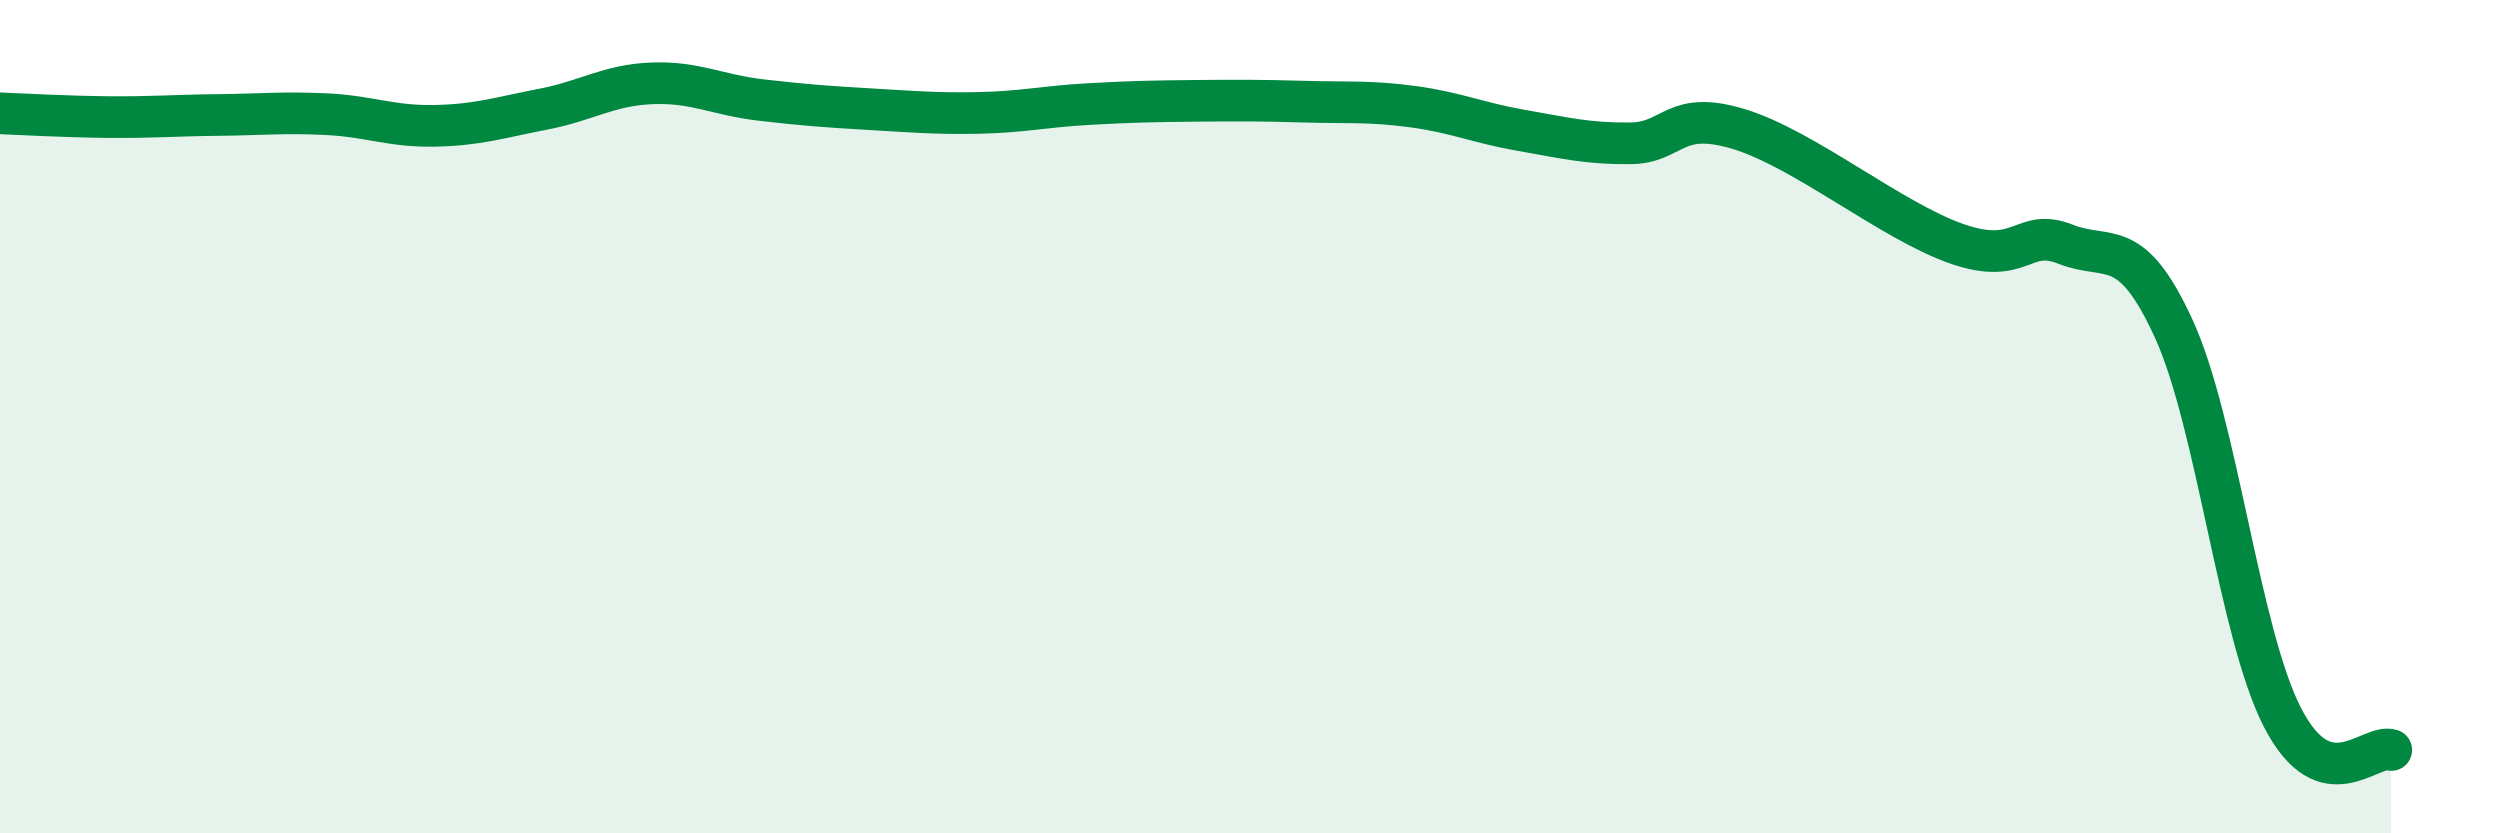
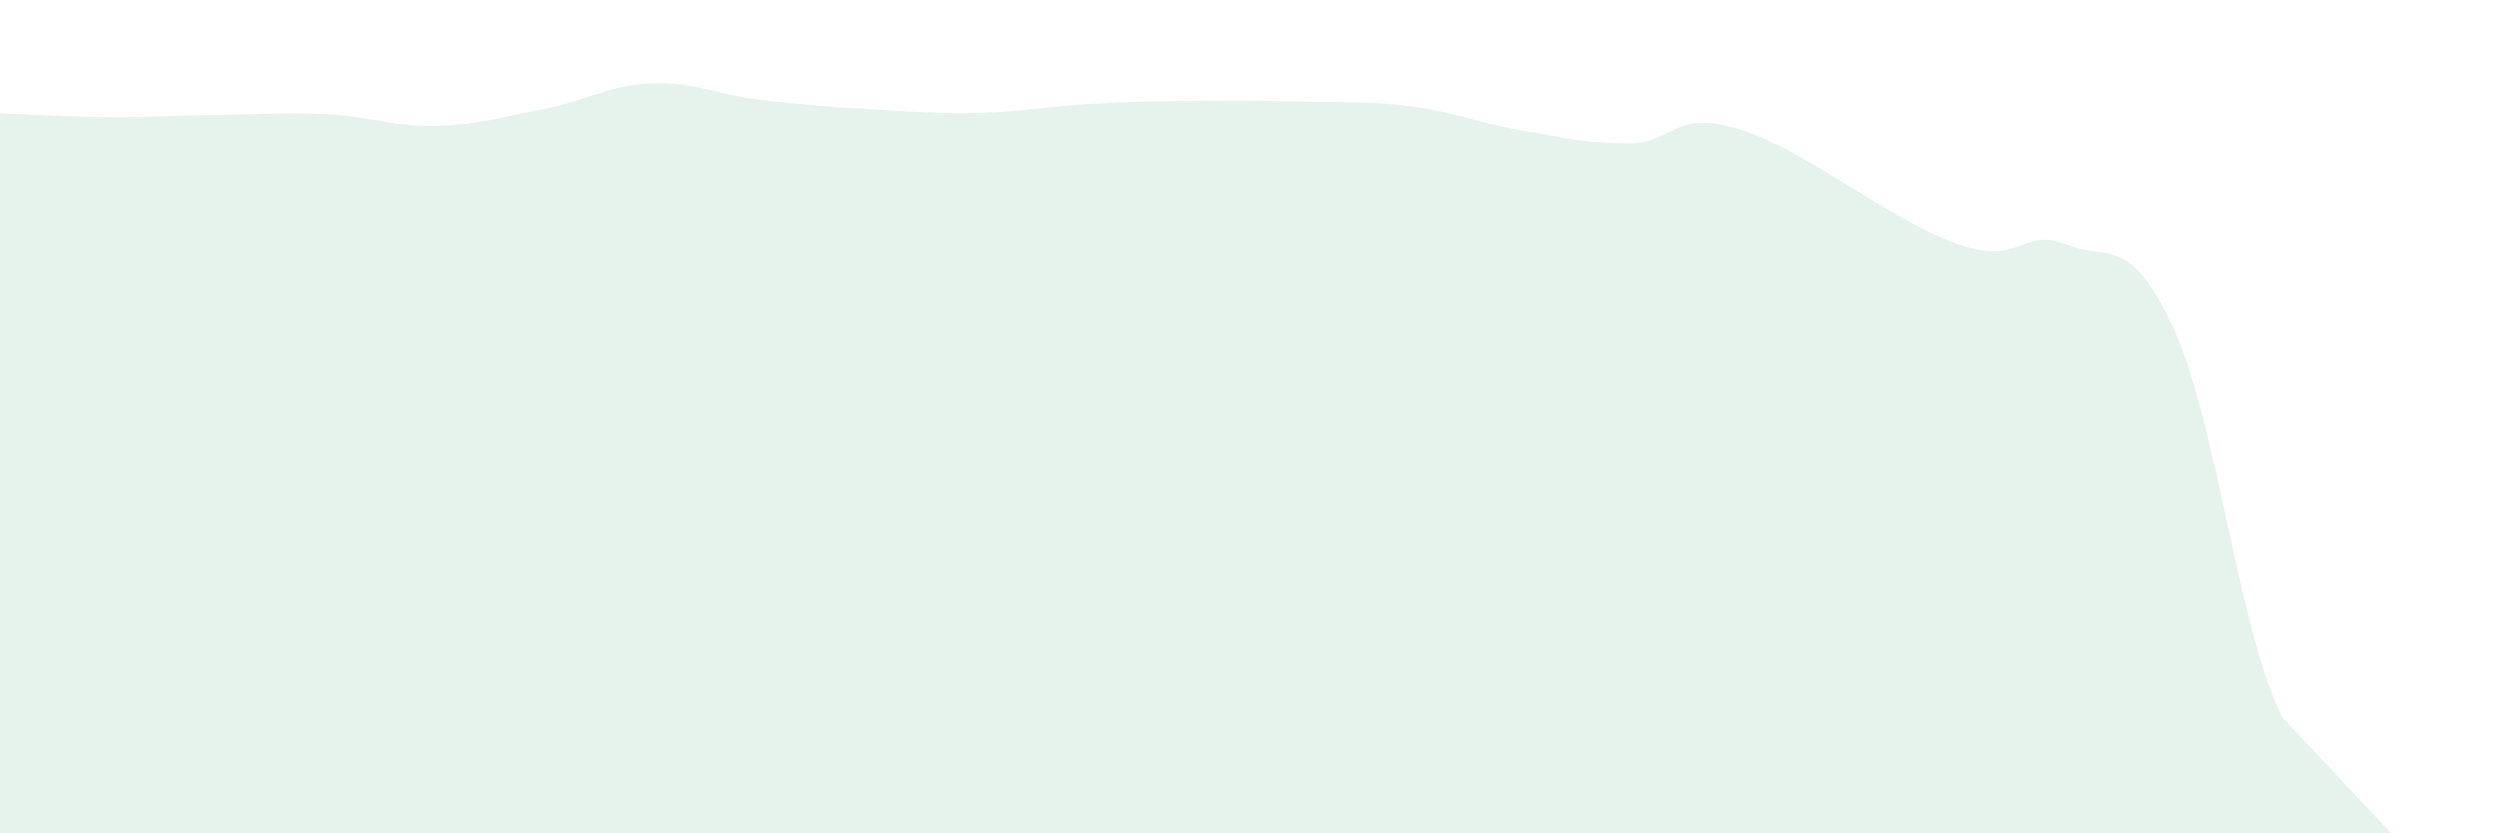
<svg xmlns="http://www.w3.org/2000/svg" width="60" height="20" viewBox="0 0 60 20">
-   <path d="M 0,2.72 C 0.52,2.74 1.57,2.8 2.61,2.81 C 3.65,2.82 4.18,2.77 5.22,2.76 C 6.26,2.75 6.79,2.69 7.83,2.74 C 8.87,2.79 9.39,3.04 10.43,3.02 C 11.47,3 12,2.82 13.04,2.62 C 14.08,2.42 14.61,2.04 15.65,2 C 16.69,1.96 17.22,2.28 18.26,2.4 C 19.3,2.52 19.83,2.56 20.87,2.62 C 21.91,2.68 22.44,2.73 23.48,2.71 C 24.52,2.69 25.05,2.56 26.09,2.5 C 27.13,2.44 27.66,2.43 28.7,2.42 C 29.74,2.41 30.26,2.41 31.3,2.44 C 32.34,2.47 32.87,2.42 33.91,2.56 C 34.95,2.7 35.48,2.95 36.52,3.13 C 37.56,3.31 38.09,3.45 39.13,3.44 C 40.17,3.43 40.17,2.62 41.74,3.1 C 43.31,3.58 45.39,5.3 46.96,5.85 C 48.53,6.4 48.53,5.45 49.57,5.86 C 50.61,6.27 51.13,5.62 52.17,7.89 C 53.21,10.16 53.74,15.2 54.78,17.22 C 55.82,19.24 56.87,17.84 57.39,18L57.39 20L0 20Z" fill="#008740" opacity="0.1" stroke-linecap="round" stroke-linejoin="round" />
-   <path d="M 0,2.72 C 0.52,2.74 1.57,2.8 2.61,2.81 C 3.65,2.82 4.18,2.77 5.22,2.76 C 6.26,2.75 6.79,2.69 7.83,2.74 C 8.87,2.79 9.39,3.04 10.43,3.02 C 11.47,3 12,2.82 13.04,2.62 C 14.08,2.42 14.61,2.04 15.65,2 C 16.69,1.96 17.22,2.28 18.26,2.4 C 19.3,2.52 19.83,2.56 20.87,2.62 C 21.91,2.68 22.44,2.73 23.48,2.71 C 24.52,2.69 25.05,2.56 26.09,2.5 C 27.13,2.44 27.66,2.43 28.7,2.42 C 29.74,2.41 30.26,2.41 31.3,2.44 C 32.34,2.47 32.87,2.42 33.91,2.56 C 34.95,2.7 35.48,2.95 36.52,3.13 C 37.56,3.31 38.09,3.45 39.13,3.44 C 40.17,3.43 40.17,2.62 41.74,3.1 C 43.31,3.58 45.39,5.3 46.96,5.85 C 48.53,6.4 48.53,5.45 49.57,5.86 C 50.61,6.27 51.13,5.62 52.17,7.89 C 53.21,10.16 53.74,15.2 54.78,17.22 C 55.82,19.24 56.87,17.84 57.39,18" stroke="#008740" stroke-width="1" fill="none" stroke-linecap="round" stroke-linejoin="round" />
+   <path d="M 0,2.72 C 0.52,2.74 1.57,2.8 2.61,2.81 C 3.65,2.82 4.18,2.77 5.22,2.76 C 6.26,2.75 6.79,2.69 7.83,2.74 C 8.87,2.79 9.39,3.04 10.43,3.02 C 11.47,3 12,2.82 13.04,2.62 C 14.08,2.42 14.61,2.04 15.65,2 C 16.69,1.96 17.22,2.28 18.26,2.4 C 19.3,2.52 19.83,2.56 20.87,2.62 C 21.91,2.68 22.44,2.73 23.48,2.71 C 24.52,2.69 25.05,2.56 26.09,2.5 C 27.13,2.44 27.66,2.43 28.7,2.42 C 29.74,2.41 30.26,2.41 31.3,2.44 C 32.34,2.47 32.87,2.42 33.91,2.56 C 34.95,2.7 35.48,2.95 36.52,3.13 C 37.56,3.31 38.09,3.45 39.13,3.44 C 40.17,3.43 40.17,2.62 41.74,3.1 C 43.31,3.58 45.39,5.3 46.96,5.85 C 48.53,6.4 48.53,5.45 49.57,5.86 C 50.61,6.27 51.13,5.62 52.17,7.89 C 53.21,10.16 53.74,15.2 54.78,17.22 L57.39 20L0 20Z" fill="#008740" opacity="0.1" stroke-linecap="round" stroke-linejoin="round" />
</svg>